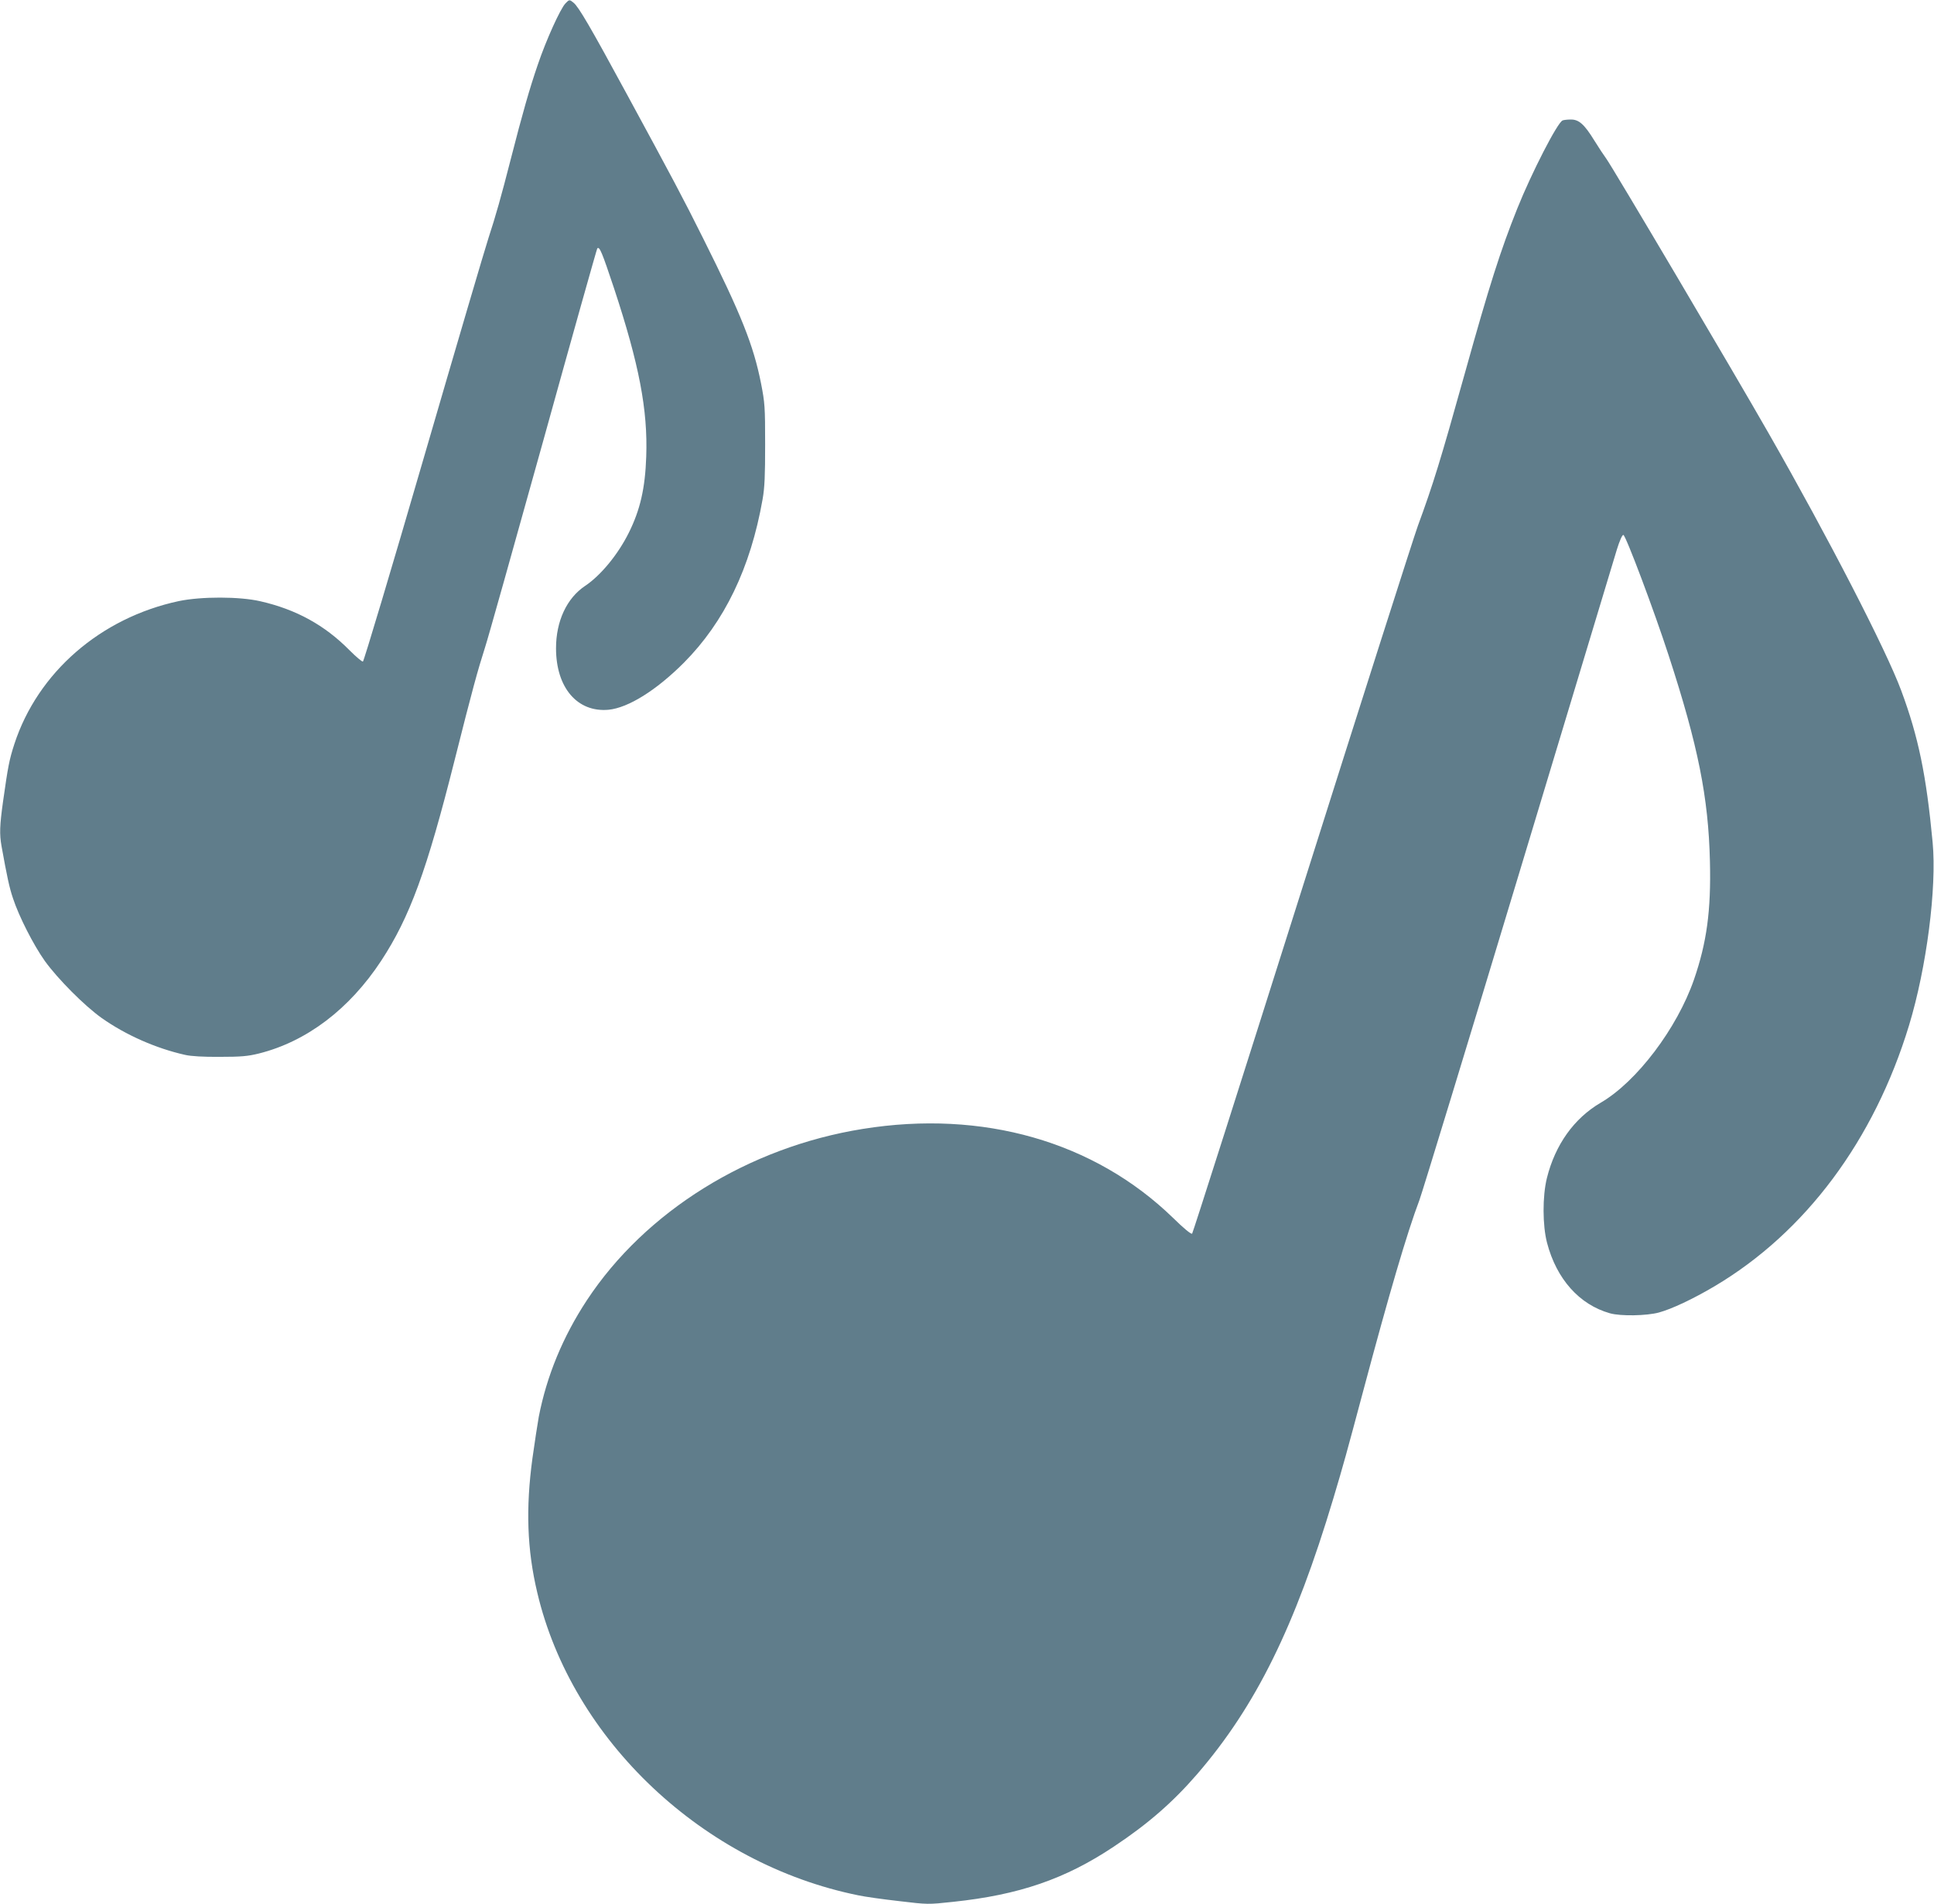
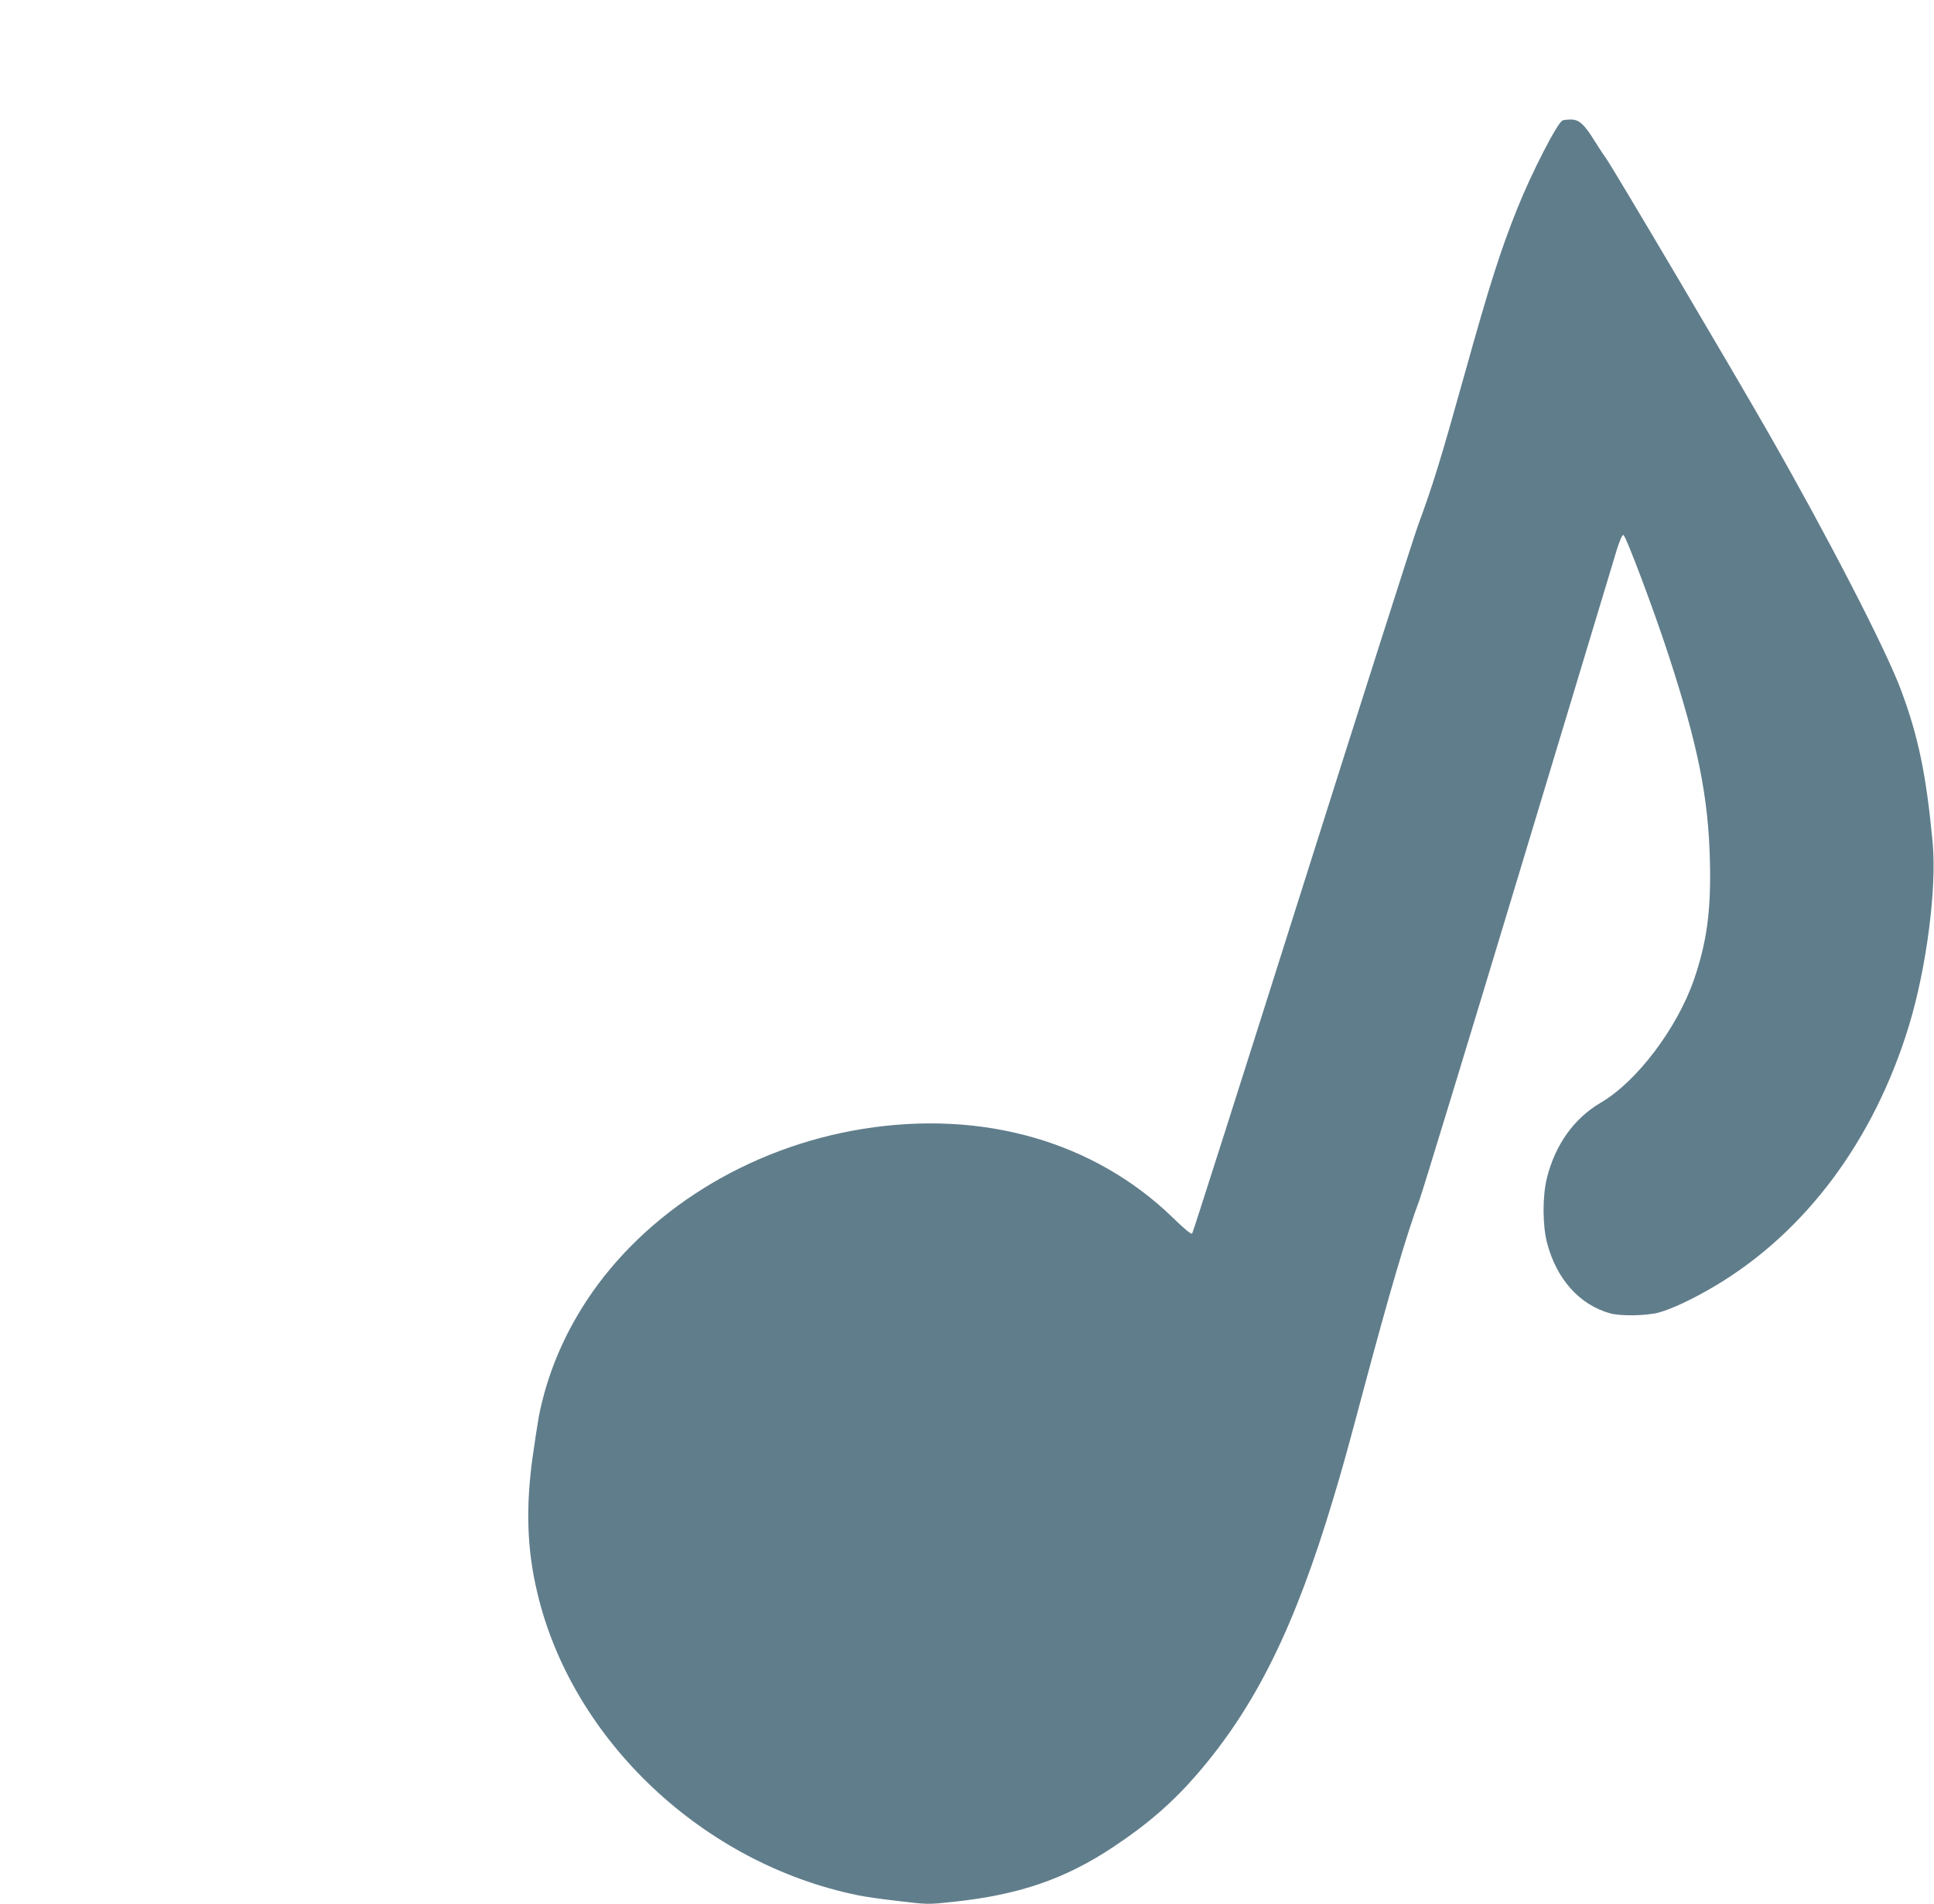
<svg xmlns="http://www.w3.org/2000/svg" version="1.0" width="1280pt" height="1260pt" viewBox="0 0 1280 1260" preserveAspectRatio="xMidYMid meet">
  <g transform="translate(0,1260) scale(0.1,-0.1)" fill="#607d8b" stroke="none">
-     <path d="M3742 12577 c-34 -36 -127 -241 -182 -403 -56 -163 -101 -321 -180 -629 -63 -246 -100 -377 -147 -520 -20 -60 -213 -715 -428 -1454 -215 -740 -397 -1347 -403 -1349 -6 -2 -46 32 -89 75 -164 166 -353 270 -590 324 -138 32 -392 32 -540 1 -518 -111 -933 -472 -1088 -946 -34 -105 -42 -148 -75 -381 -22 -158 -24 -215 -10 -294 36 -200 52 -276 76 -346 39 -119 135 -308 211 -415 86 -119 262 -296 376 -377 160 -113 360 -201 552 -244 38 -9 123 -14 230 -13 141 0 185 4 258 22 316 79 599 293 810 614 190 290 302 597 486 1328 117 465 153 595 201 745 17 50 189 663 384 1363 194 700 356 1275 359 1278 15 15 31 -24 111 -264 166 -503 224 -804 213 -1114 -7 -209 -40 -352 -115 -503 -72 -145 -186 -283 -289 -352 -122 -81 -193 -234 -193 -413 0 -261 141 -426 348 -407 130 13 315 128 498 311 269 271 441 627 521 1081 14 79 17 157 17 365 0 247 -2 274 -27 402 -50 253 -131 456 -382 958 -135 271 -205 402 -508 960 -239 441 -318 576 -351 602 -27 22 -28 22 -54 -5z" />
    <path d="M10342 11803 c-34 -13 -205 -346 -300 -583 -111 -277 -185 -509 -347 -1090 -163 -584 -210 -735 -311 -1010 -29 -80 -375 -1164 -769 -2410 -394 -1246 -720 -2269 -725 -2274 -6 -6 -57 36 -127 105 -521 505 -1258 716 -2053 588 -756 -121 -1438 -545 -1826 -1134 -159 -242 -265 -499 -318 -770 -8 -44 -27 -168 -42 -275 -45 -331 -36 -605 32 -890 230 -976 1098 -1795 2125 -2003 41 -9 162 -26 268 -38 192 -23 193 -23 359 -5 437 46 742 151 1063 365 229 152 393 296 553 481 388 450 646 974 901 1825 69 231 84 286 200 720 168 629 287 1036 370 1255 19 52 315 1020 656 2150 341 1130 634 2099 650 2153 18 58 35 97 43 97 15 0 204 -502 300 -798 195 -598 263 -939 273 -1362 8 -327 -21 -538 -106 -784 -112 -322 -378 -674 -616 -813 -178 -104 -302 -279 -357 -499 -30 -122 -29 -314 1 -429 63 -240 214 -409 416 -466 70 -20 243 -17 324 5 85 23 225 89 369 174 602 357 1056 967 1287 1727 116 382 184 909 156 1210 -42 446 -94 698 -208 1005 -100 270 -486 1018 -876 1700 -231 405 -1039 1771 -1076 1820 -14 19 -50 73 -79 120 -67 109 -103 140 -157 139 -22 0 -46 -3 -53 -6z" />
  </g>
</svg>